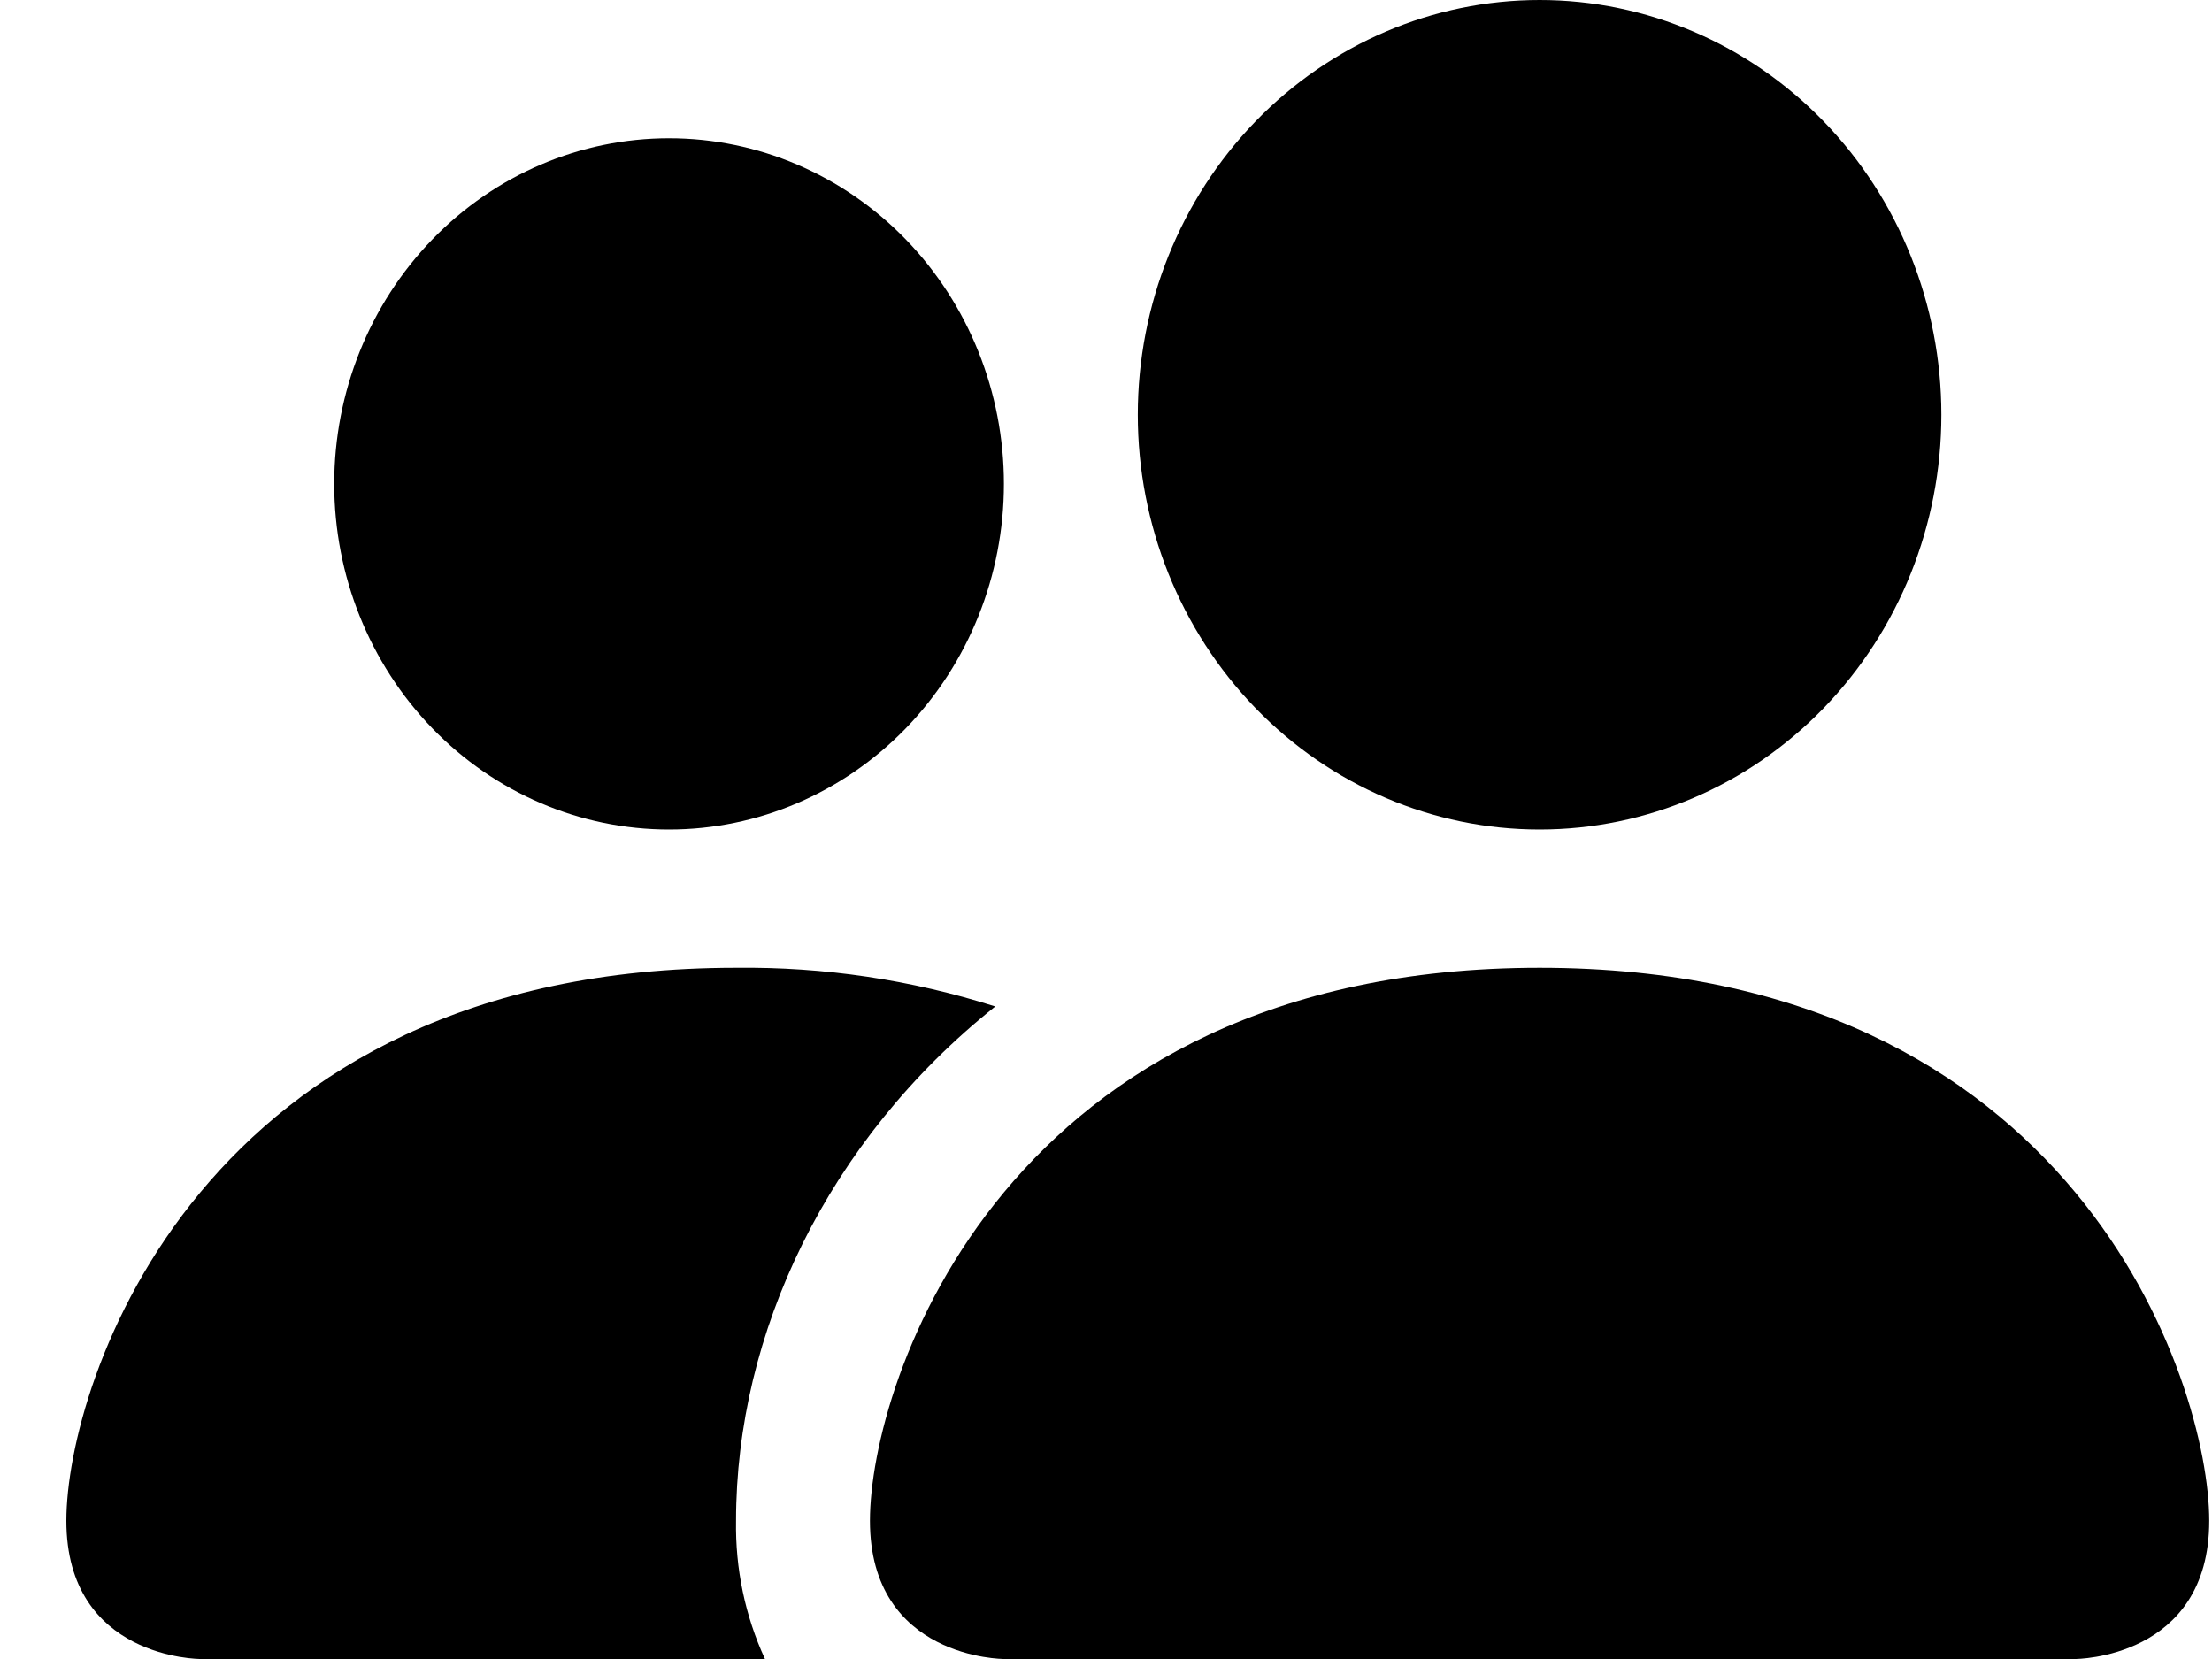
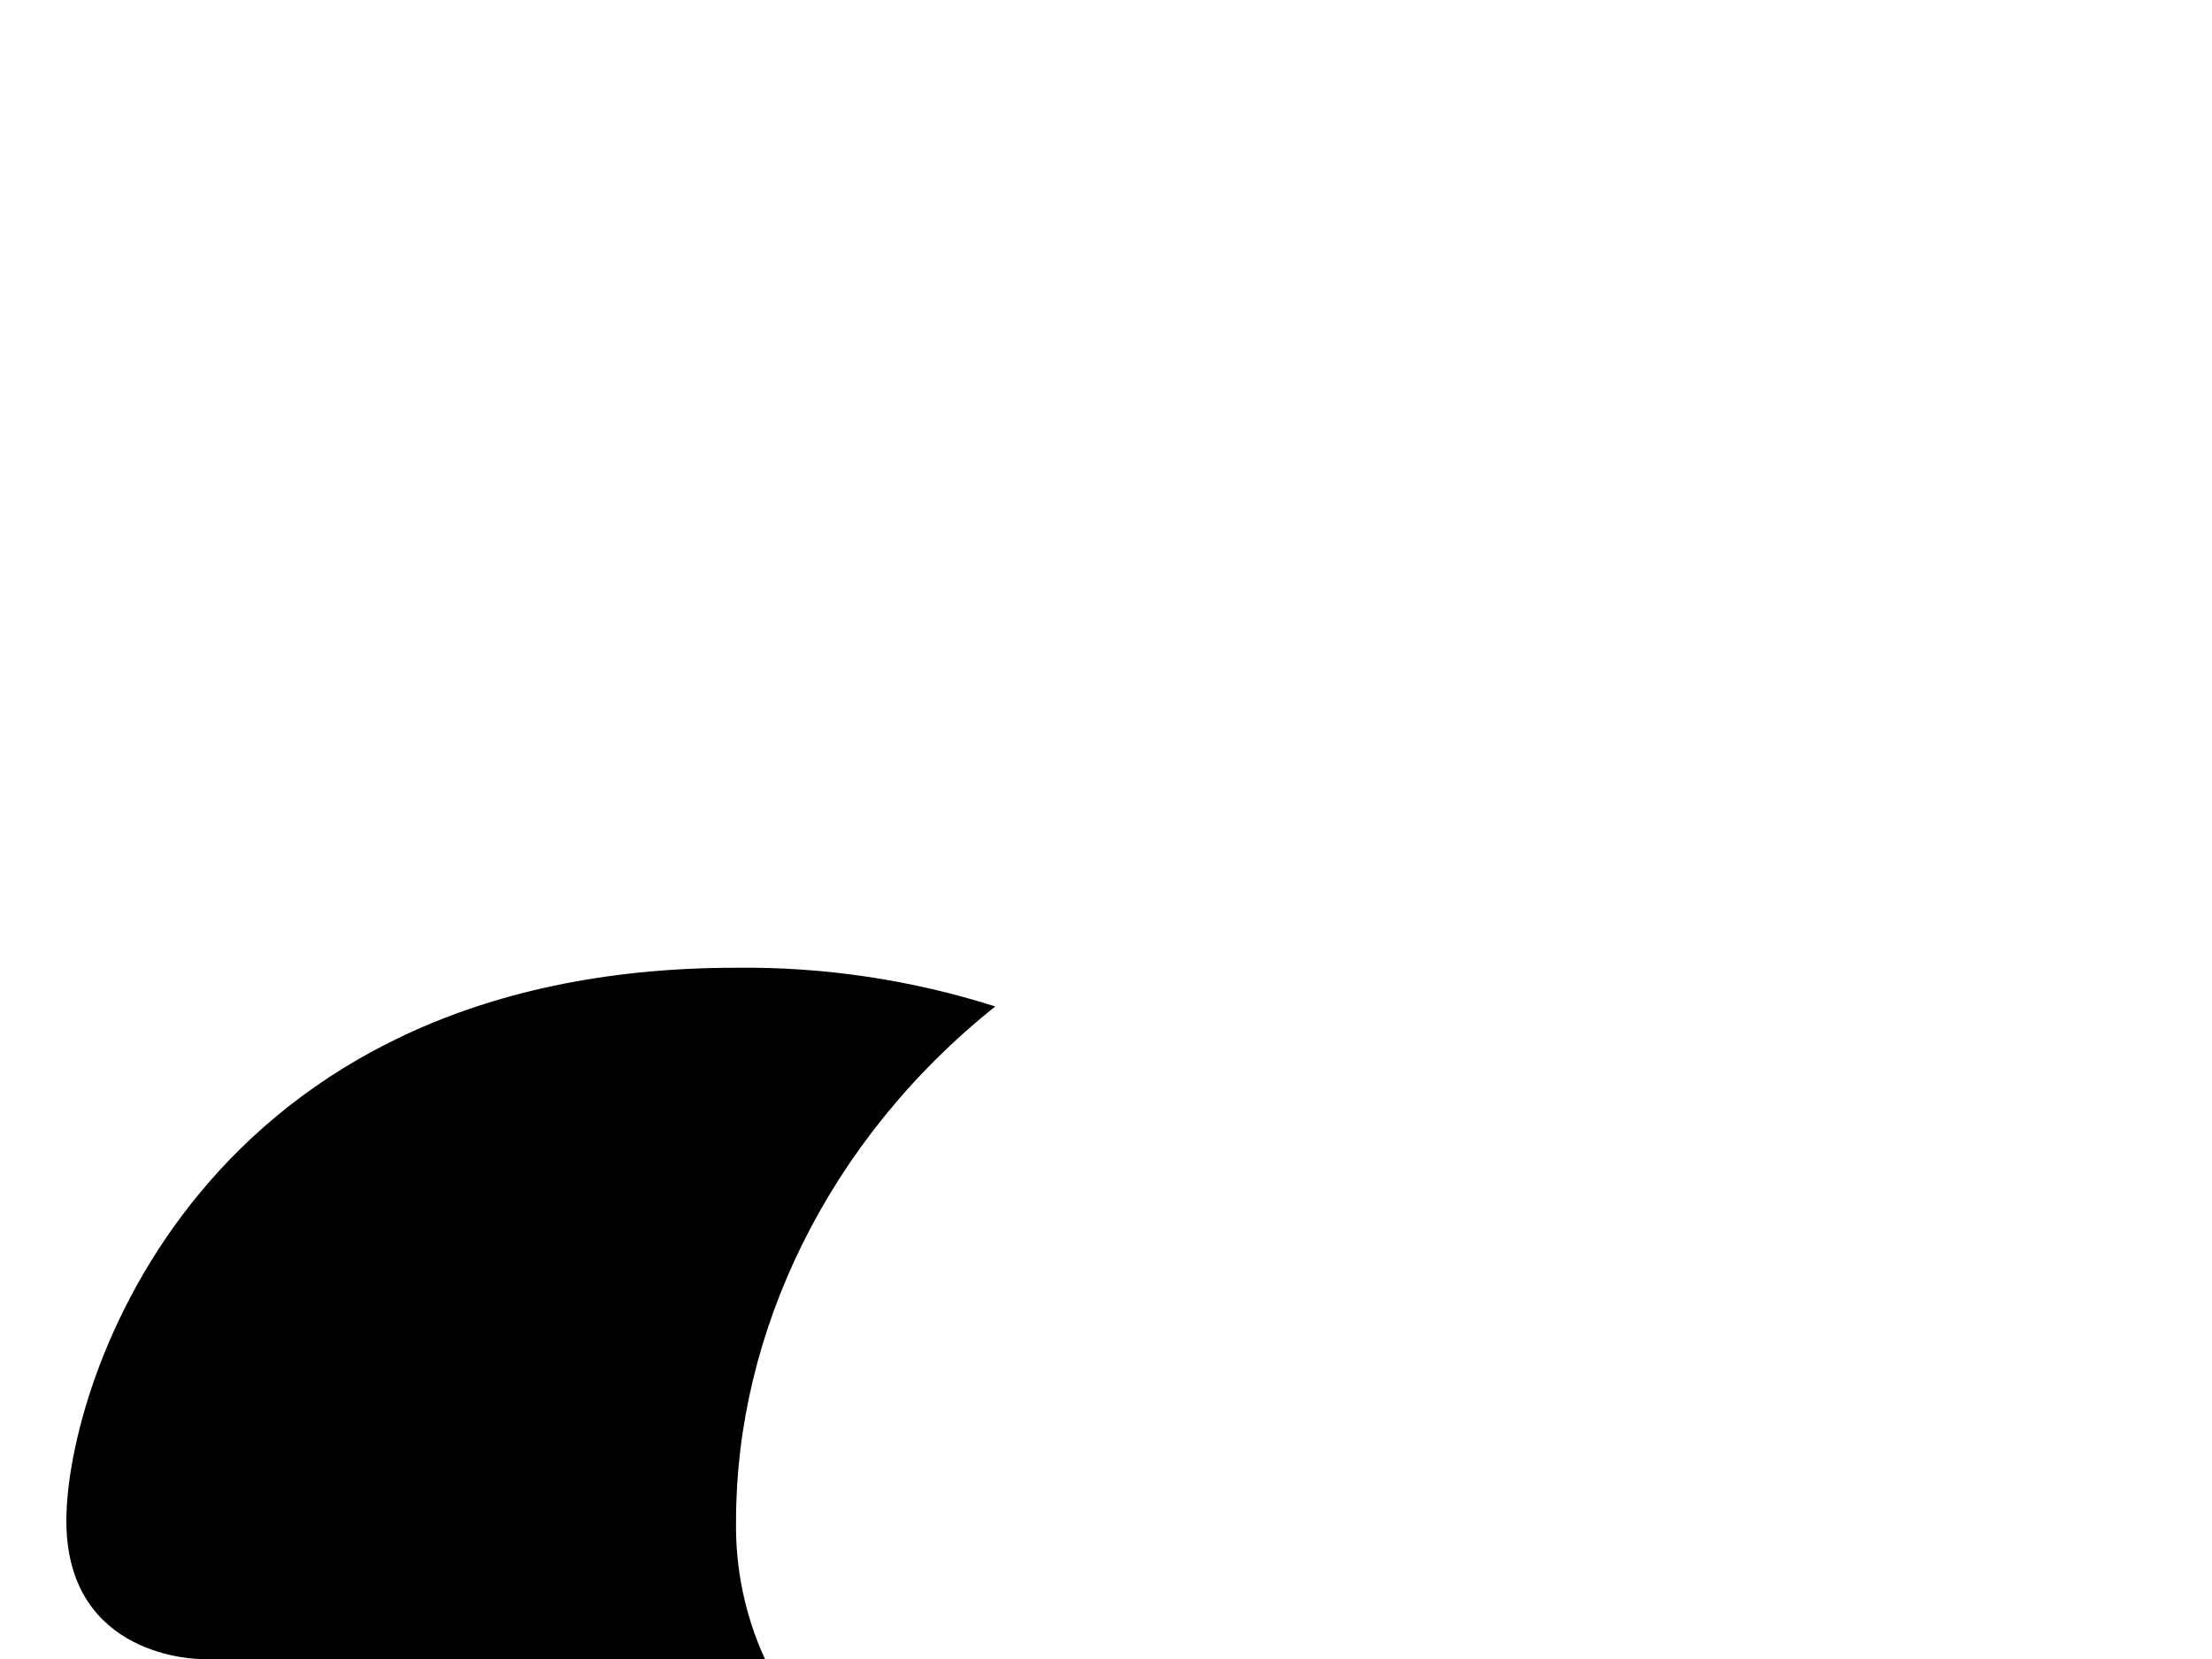
<svg xmlns="http://www.w3.org/2000/svg" width="32" height="24" viewBox="0 0 32 24" fill="none">
-   <path d="M14.523 24C14.523 24 12.585 24 12.585 22C12.585 20 14.523 14 22.273 14C30.022 14 31.96 20 31.96 22C31.96 24 30.022 24 30.022 24H14.523ZM22.273 12C23.814 12 25.293 11.368 26.383 10.243C27.473 9.117 28.085 7.591 28.085 6C28.085 4.409 27.473 2.883 26.383 1.757C25.293 0.632 23.814 0 22.273 0C20.731 0 19.253 0.632 18.162 1.757C17.072 2.883 16.46 4.409 16.46 6C16.46 7.591 17.072 9.117 18.162 10.243C19.253 11.368 20.731 12 22.273 12V12Z" fill="black" />
-   <path fill-rule="evenodd" clip-rule="evenodd" d="M11.066 24C10.779 23.376 10.636 22.691 10.648 22C10.648 19.29 11.965 16.5 14.398 14.56C13.184 14.174 11.918 13.985 10.648 14C2.897 14 0.96 20 0.96 22C0.96 24 2.897 24 2.897 24H11.066Z" fill="black" />
-   <path d="M9.679 12C10.963 12 12.195 11.473 13.104 10.536C14.012 9.598 14.523 8.326 14.523 7C14.523 5.674 14.012 4.402 13.104 3.464C12.195 2.527 10.963 2 9.679 2C8.394 2 7.162 2.527 6.254 3.464C5.345 4.402 4.835 5.674 4.835 7C4.835 8.326 5.345 9.598 6.254 10.536C7.162 11.473 8.394 12 9.679 12V12Z" fill="black" />
+   <path fill-rule="evenodd" clip-rule="evenodd" d="M11.066 24C10.779 23.376 10.636 22.691 10.648 22C10.648 19.29 11.965 16.5 14.398 14.56C13.184 14.174 11.918 13.985 10.648 14C2.897 14 0.96 20 0.96 22C0.96 24 2.897 24 2.897 24H11.066" fill="black" />
</svg>